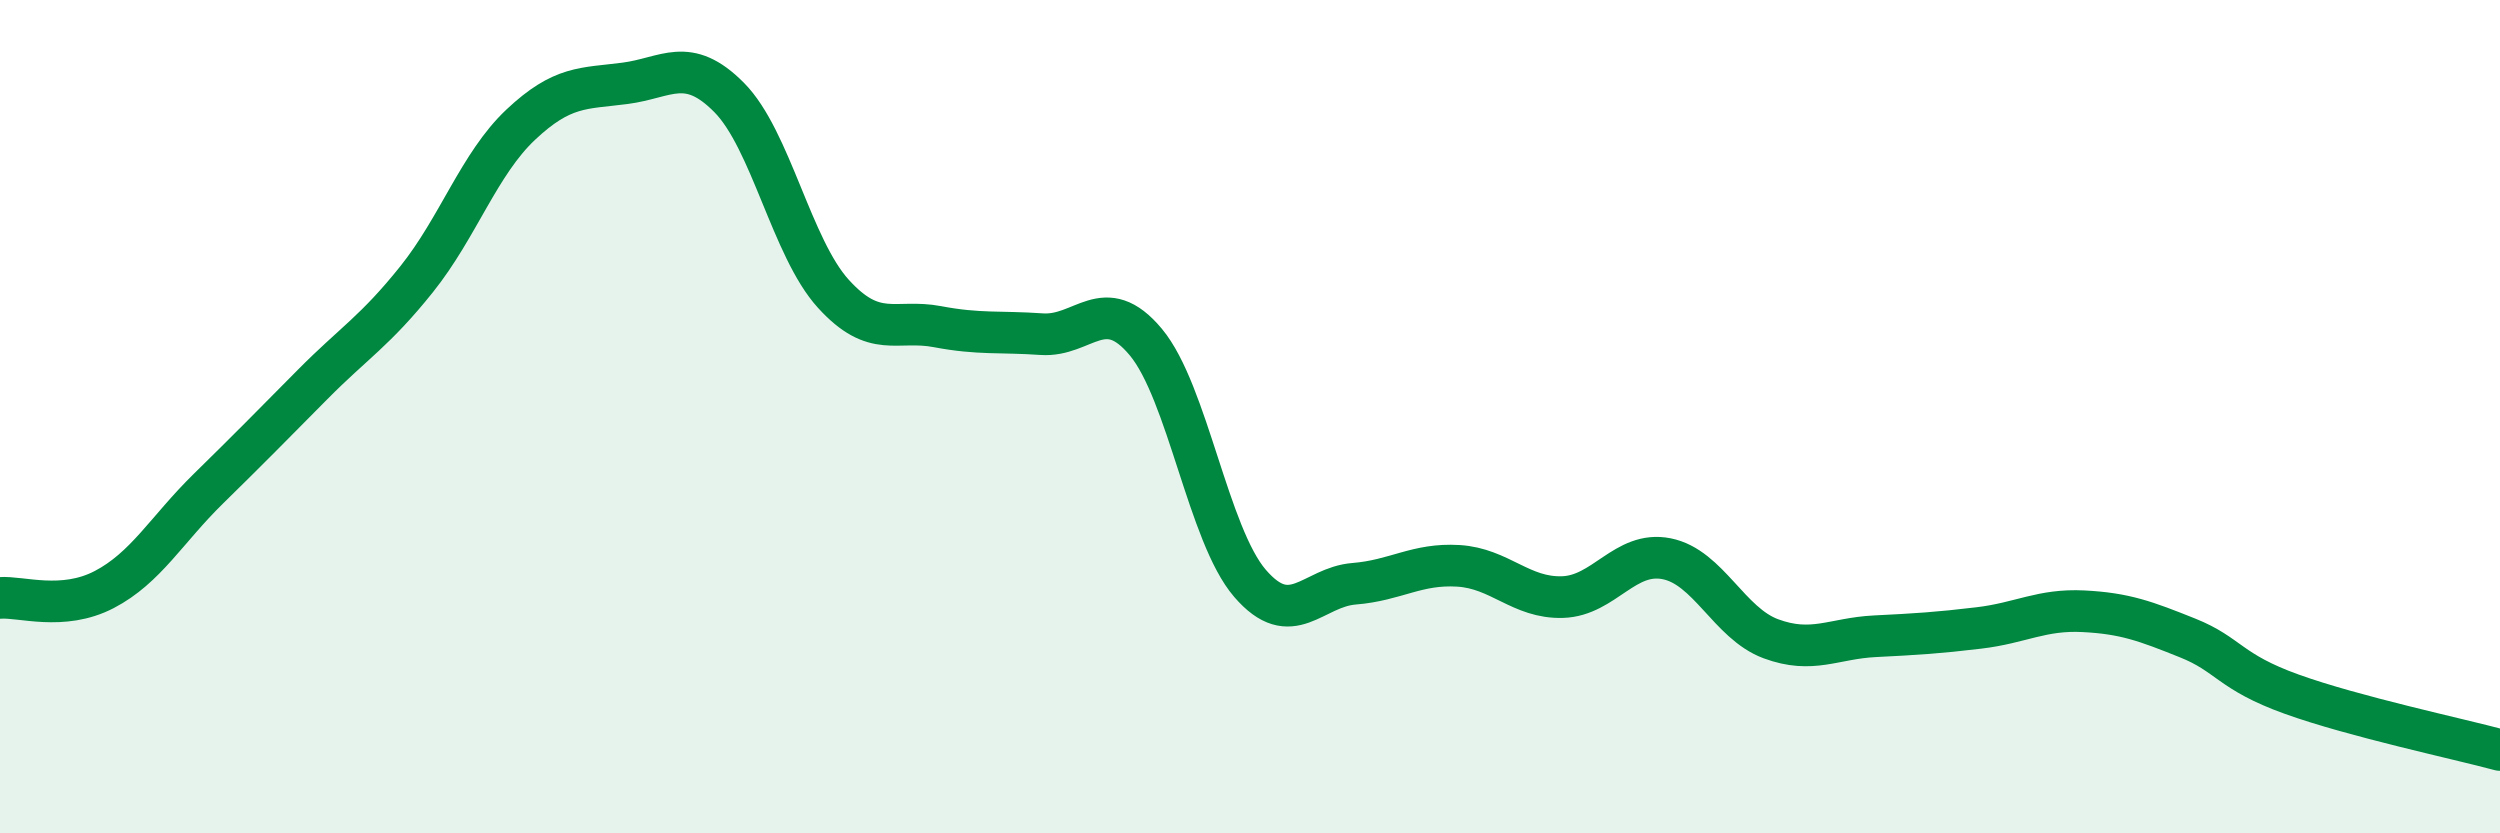
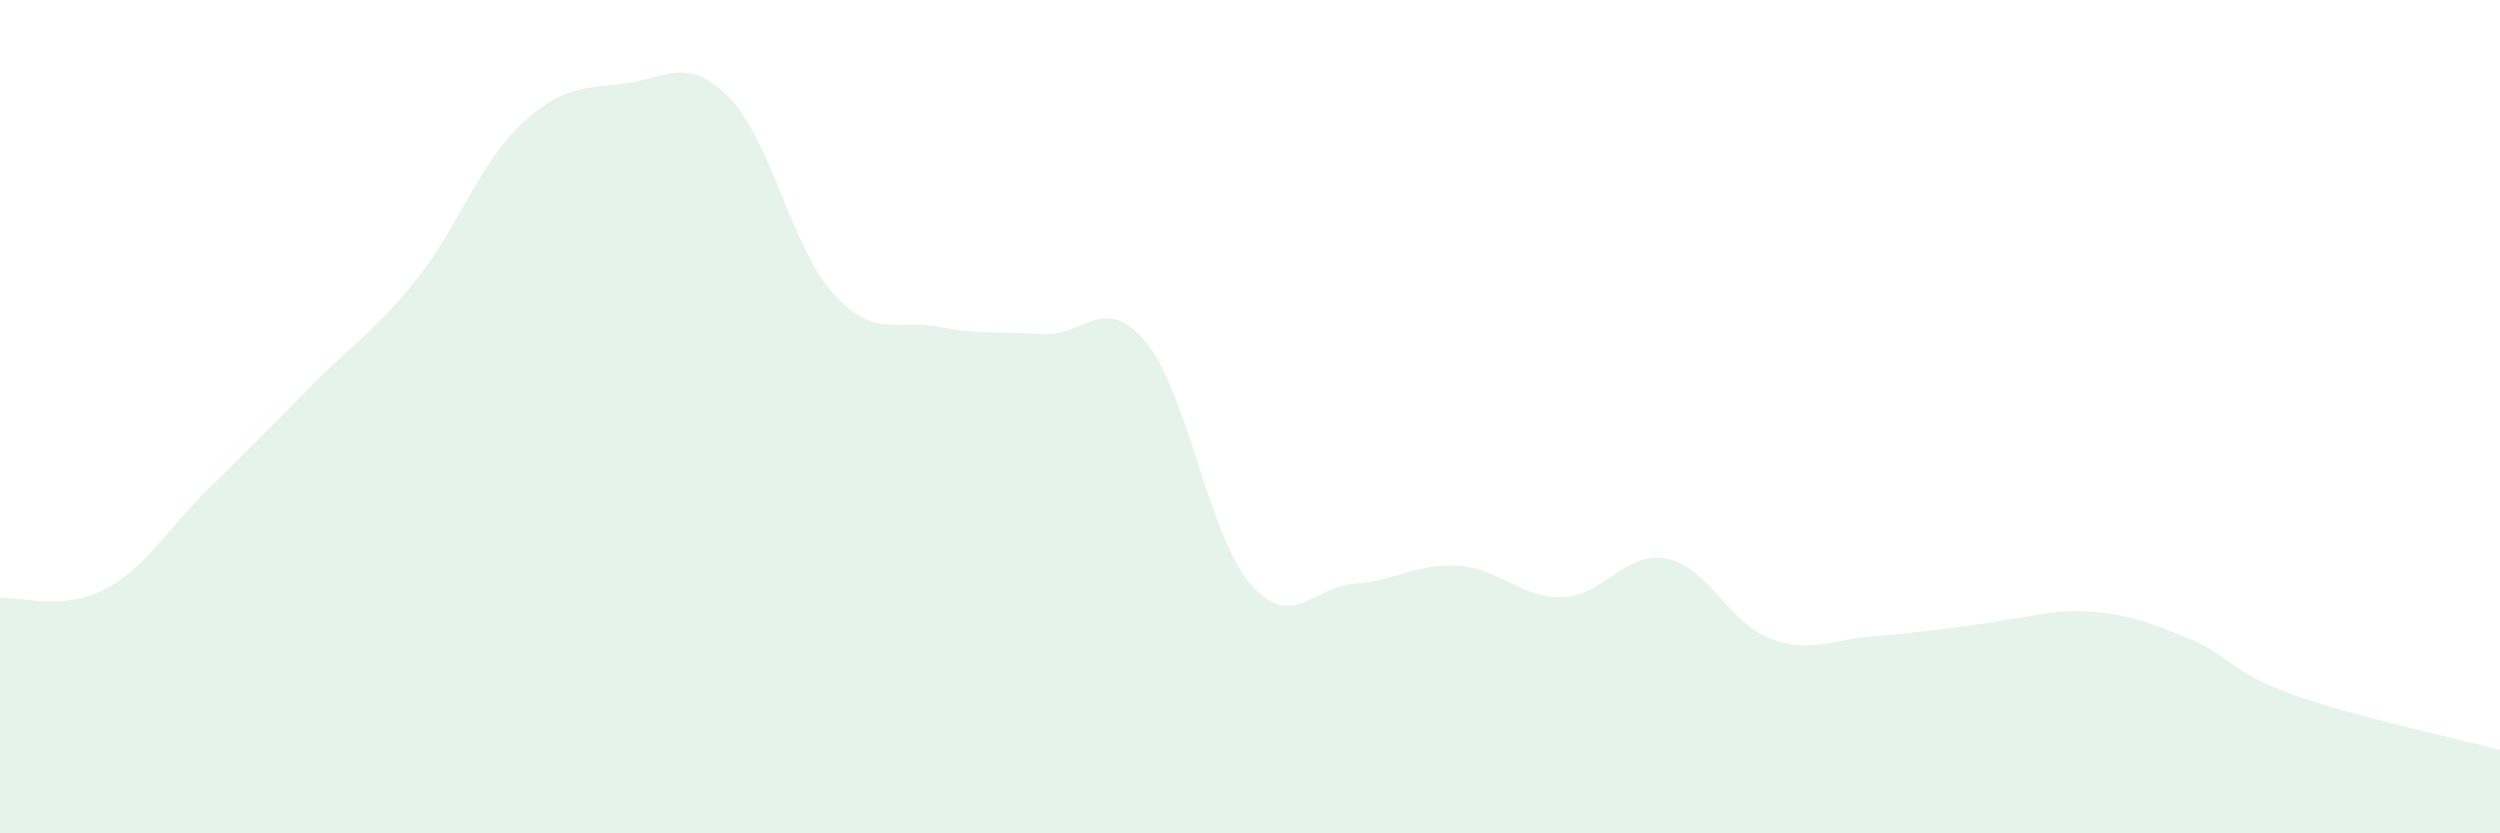
<svg xmlns="http://www.w3.org/2000/svg" width="60" height="20" viewBox="0 0 60 20">
-   <path d="M 0,14.35 C 0.5,14.31 1.5,14.67 2.5,14.15 C 3.5,13.63 4,12.71 5,11.73 C 6,10.75 6.5,10.24 7.5,9.23 C 8.5,8.22 9,7.95 10,6.7 C 11,5.45 11.5,3.93 12.5,2.99 C 13.5,2.05 14,2.13 15,2 C 16,1.87 16.5,1.33 17.5,2.34 C 18.5,3.35 19,5.95 20,7.05 C 21,8.15 21.5,7.65 22.5,7.84 C 23.5,8.03 24,7.95 25,8.02 C 26,8.09 26.5,7.01 27.5,8.21 C 28.5,9.41 29,12.84 30,14 C 31,15.16 31.5,14.09 32.5,14.01 C 33.5,13.93 34,13.52 35,13.58 C 36,13.64 36.5,14.36 37.5,14.33 C 38.5,14.3 39,13.21 40,13.41 C 41,13.61 41.5,14.96 42.5,15.33 C 43.5,15.7 44,15.32 45,15.27 C 46,15.22 46.5,15.19 47.5,15.07 C 48.5,14.95 49,14.62 50,14.67 C 51,14.72 51.5,14.91 52.5,15.31 C 53.5,15.71 53.5,16.12 55,16.66 C 56.5,17.2 59,17.73 60,18L60 20L0 20Z" fill="#008740" opacity="0.1" stroke-linecap="round" stroke-linejoin="round" />
-   <path d="M 0,14.35 C 0.5,14.31 1.5,14.67 2.5,14.15 C 3.5,13.63 4,12.71 5,11.73 C 6,10.75 6.5,10.24 7.5,9.23 C 8.5,8.22 9,7.95 10,6.7 C 11,5.45 11.5,3.93 12.5,2.99 C 13.5,2.05 14,2.13 15,2 C 16,1.87 16.5,1.33 17.5,2.34 C 18.5,3.35 19,5.95 20,7.05 C 21,8.15 21.5,7.65 22.5,7.84 C 23.5,8.03 24,7.95 25,8.02 C 26,8.09 26.5,7.01 27.5,8.21 C 28.5,9.41 29,12.84 30,14 C 31,15.16 31.5,14.09 32.5,14.01 C 33.5,13.93 34,13.52 35,13.58 C 36,13.64 36.5,14.36 37.5,14.33 C 38.5,14.3 39,13.21 40,13.41 C 41,13.61 41.5,14.96 42.5,15.33 C 43.5,15.7 44,15.32 45,15.27 C 46,15.22 46.5,15.19 47.5,15.07 C 48.5,14.95 49,14.62 50,14.67 C 51,14.72 51.5,14.91 52.5,15.31 C 53.5,15.71 53.5,16.12 55,16.66 C 56.5,17.2 59,17.73 60,18" stroke="#008740" stroke-width="1" fill="none" stroke-linecap="round" stroke-linejoin="round" />
+   <path d="M 0,14.35 C 0.5,14.31 1.5,14.67 2.5,14.15 C 3.5,13.63 4,12.71 5,11.73 C 6,10.75 6.5,10.24 7.5,9.23 C 8.5,8.22 9,7.95 10,6.7 C 11,5.45 11.5,3.93 12.5,2.99 C 13.5,2.05 14,2.13 15,2 C 16,1.87 16.5,1.33 17.5,2.34 C 18.5,3.35 19,5.95 20,7.05 C 21,8.15 21.5,7.65 22.5,7.84 C 23.5,8.03 24,7.95 25,8.02 C 26,8.09 26.5,7.01 27.5,8.21 C 28.5,9.41 29,12.84 30,14 C 31,15.16 31.5,14.09 32.5,14.01 C 33.5,13.93 34,13.52 35,13.58 C 36,13.64 36.5,14.36 37.5,14.33 C 38.5,14.3 39,13.21 40,13.41 C 41,13.61 41.5,14.96 42.5,15.33 C 43.5,15.7 44,15.32 45,15.27 C 48.5,14.95 49,14.62 50,14.67 C 51,14.72 51.5,14.91 52.5,15.31 C 53.5,15.71 53.5,16.12 55,16.66 C 56.5,17.2 59,17.73 60,18L60 20L0 20Z" fill="#008740" opacity="0.1" stroke-linecap="round" stroke-linejoin="round" />
</svg>